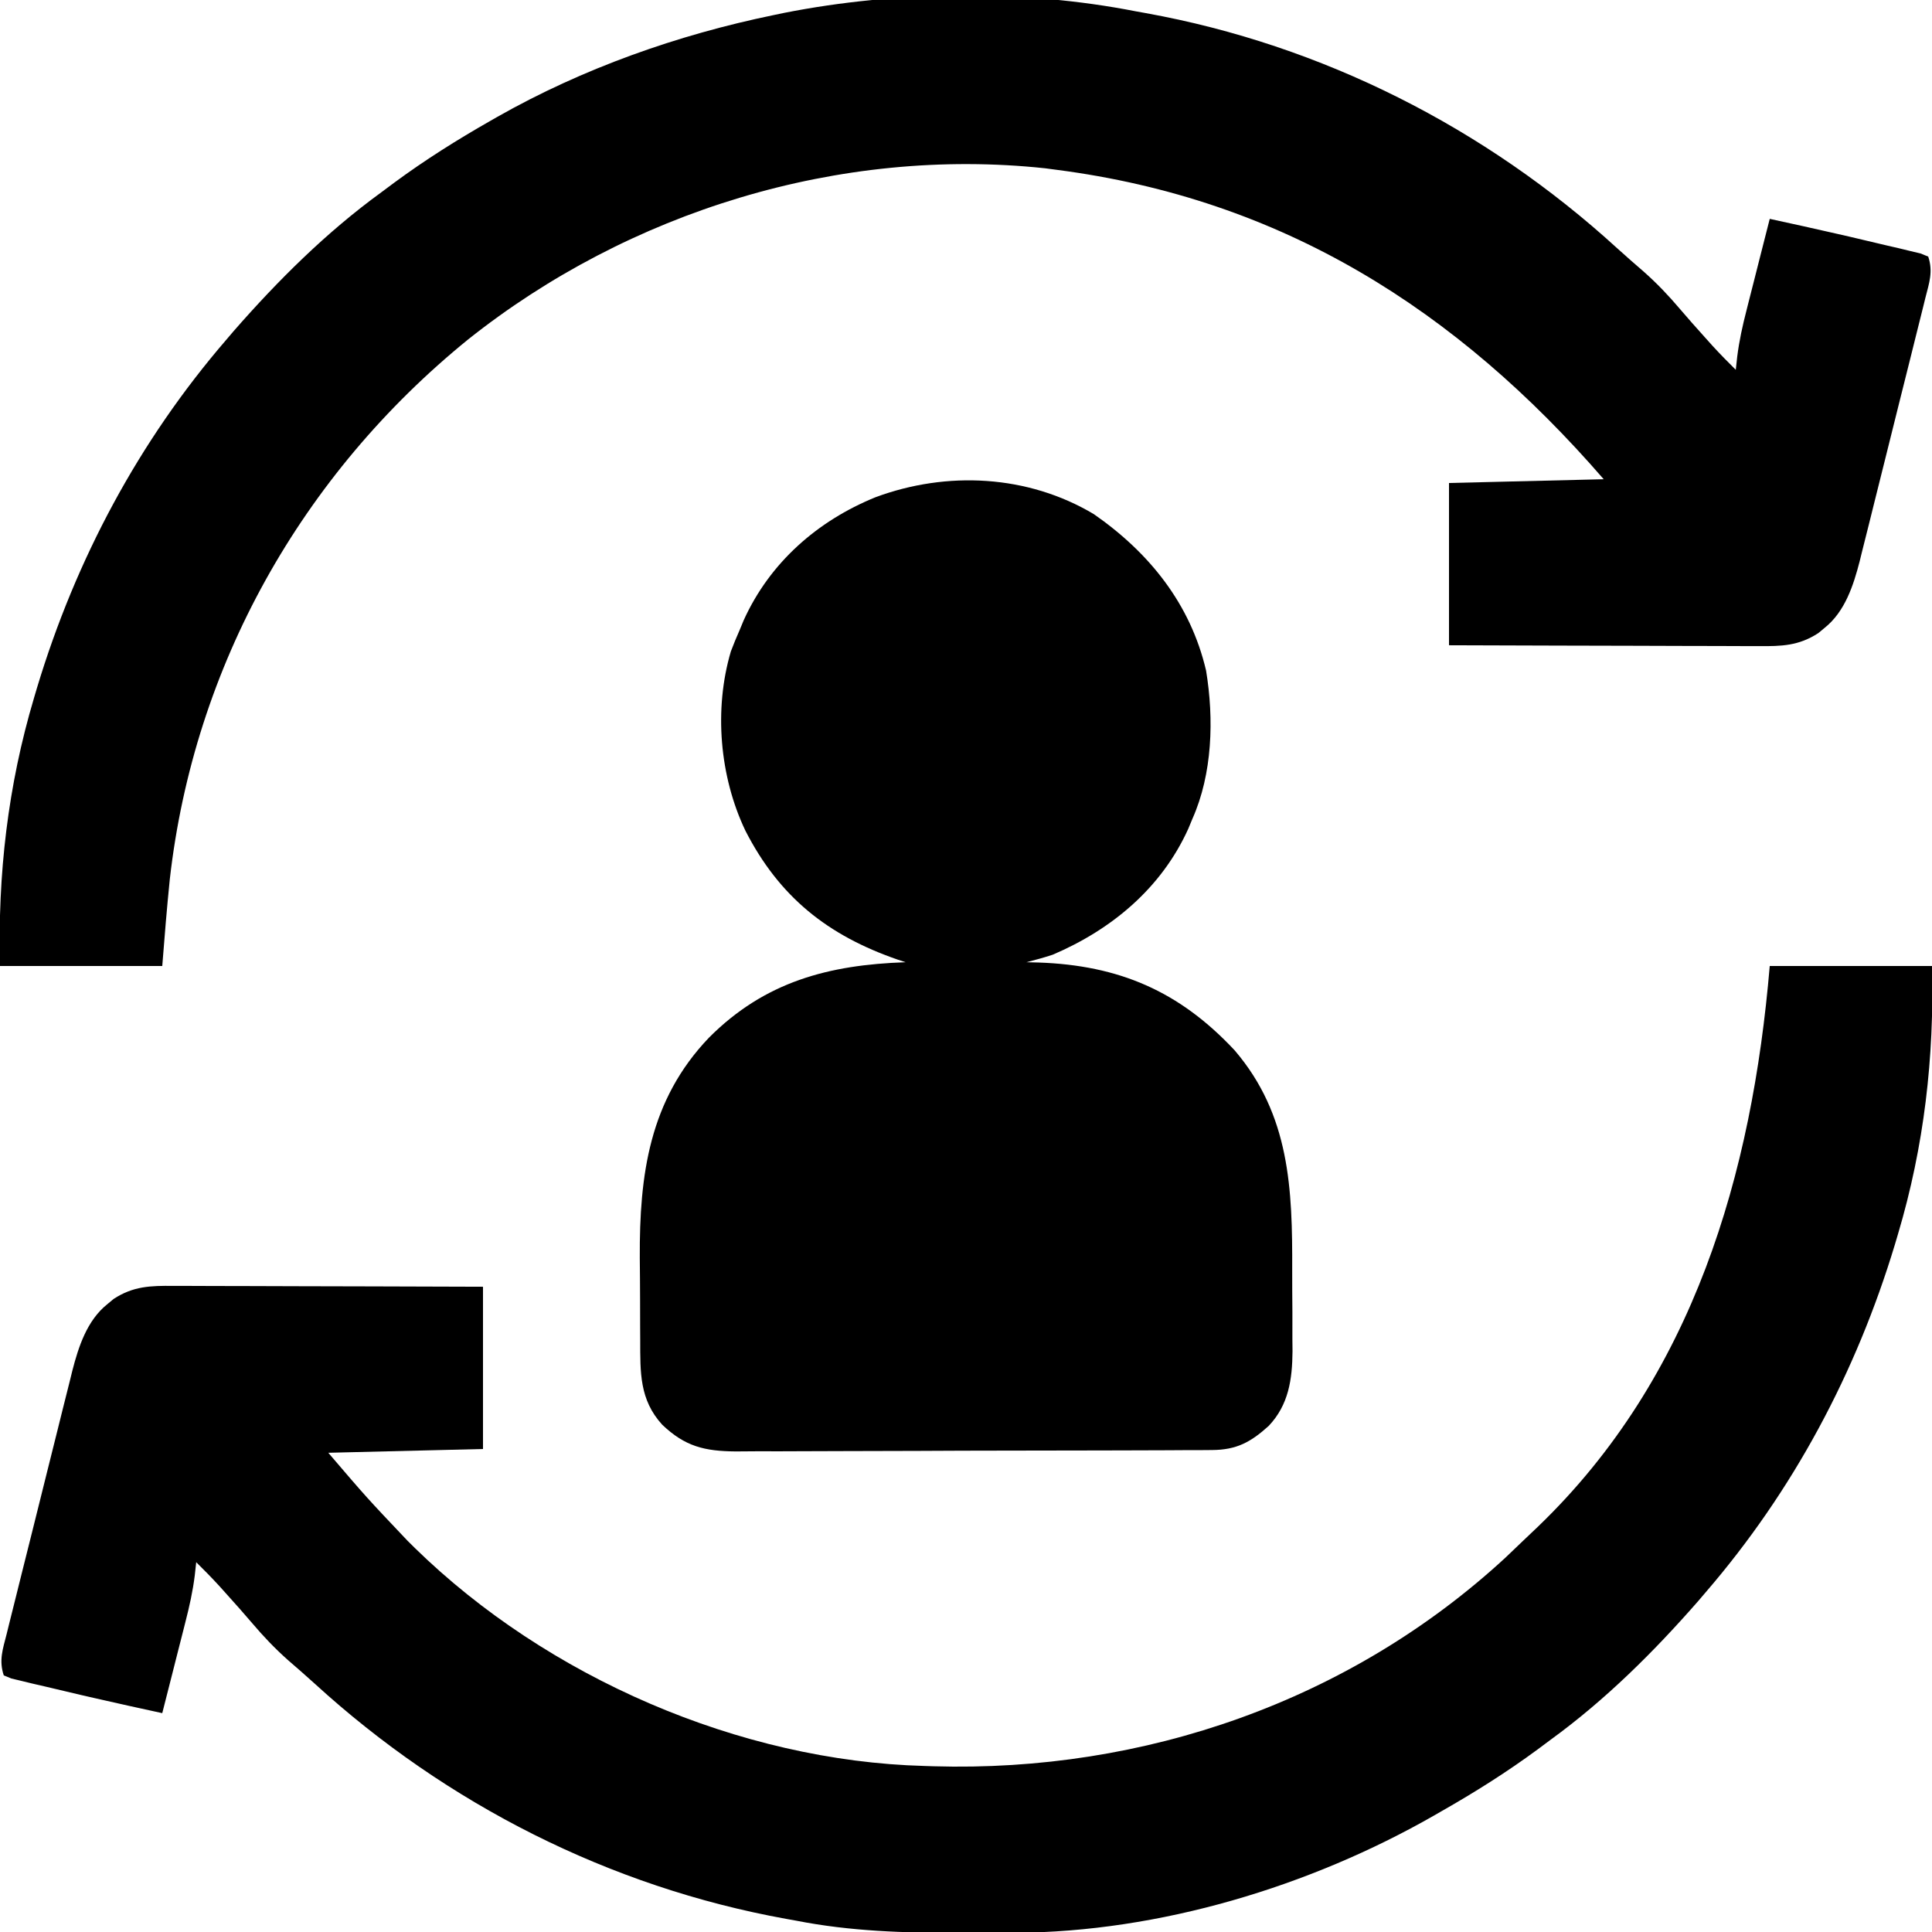
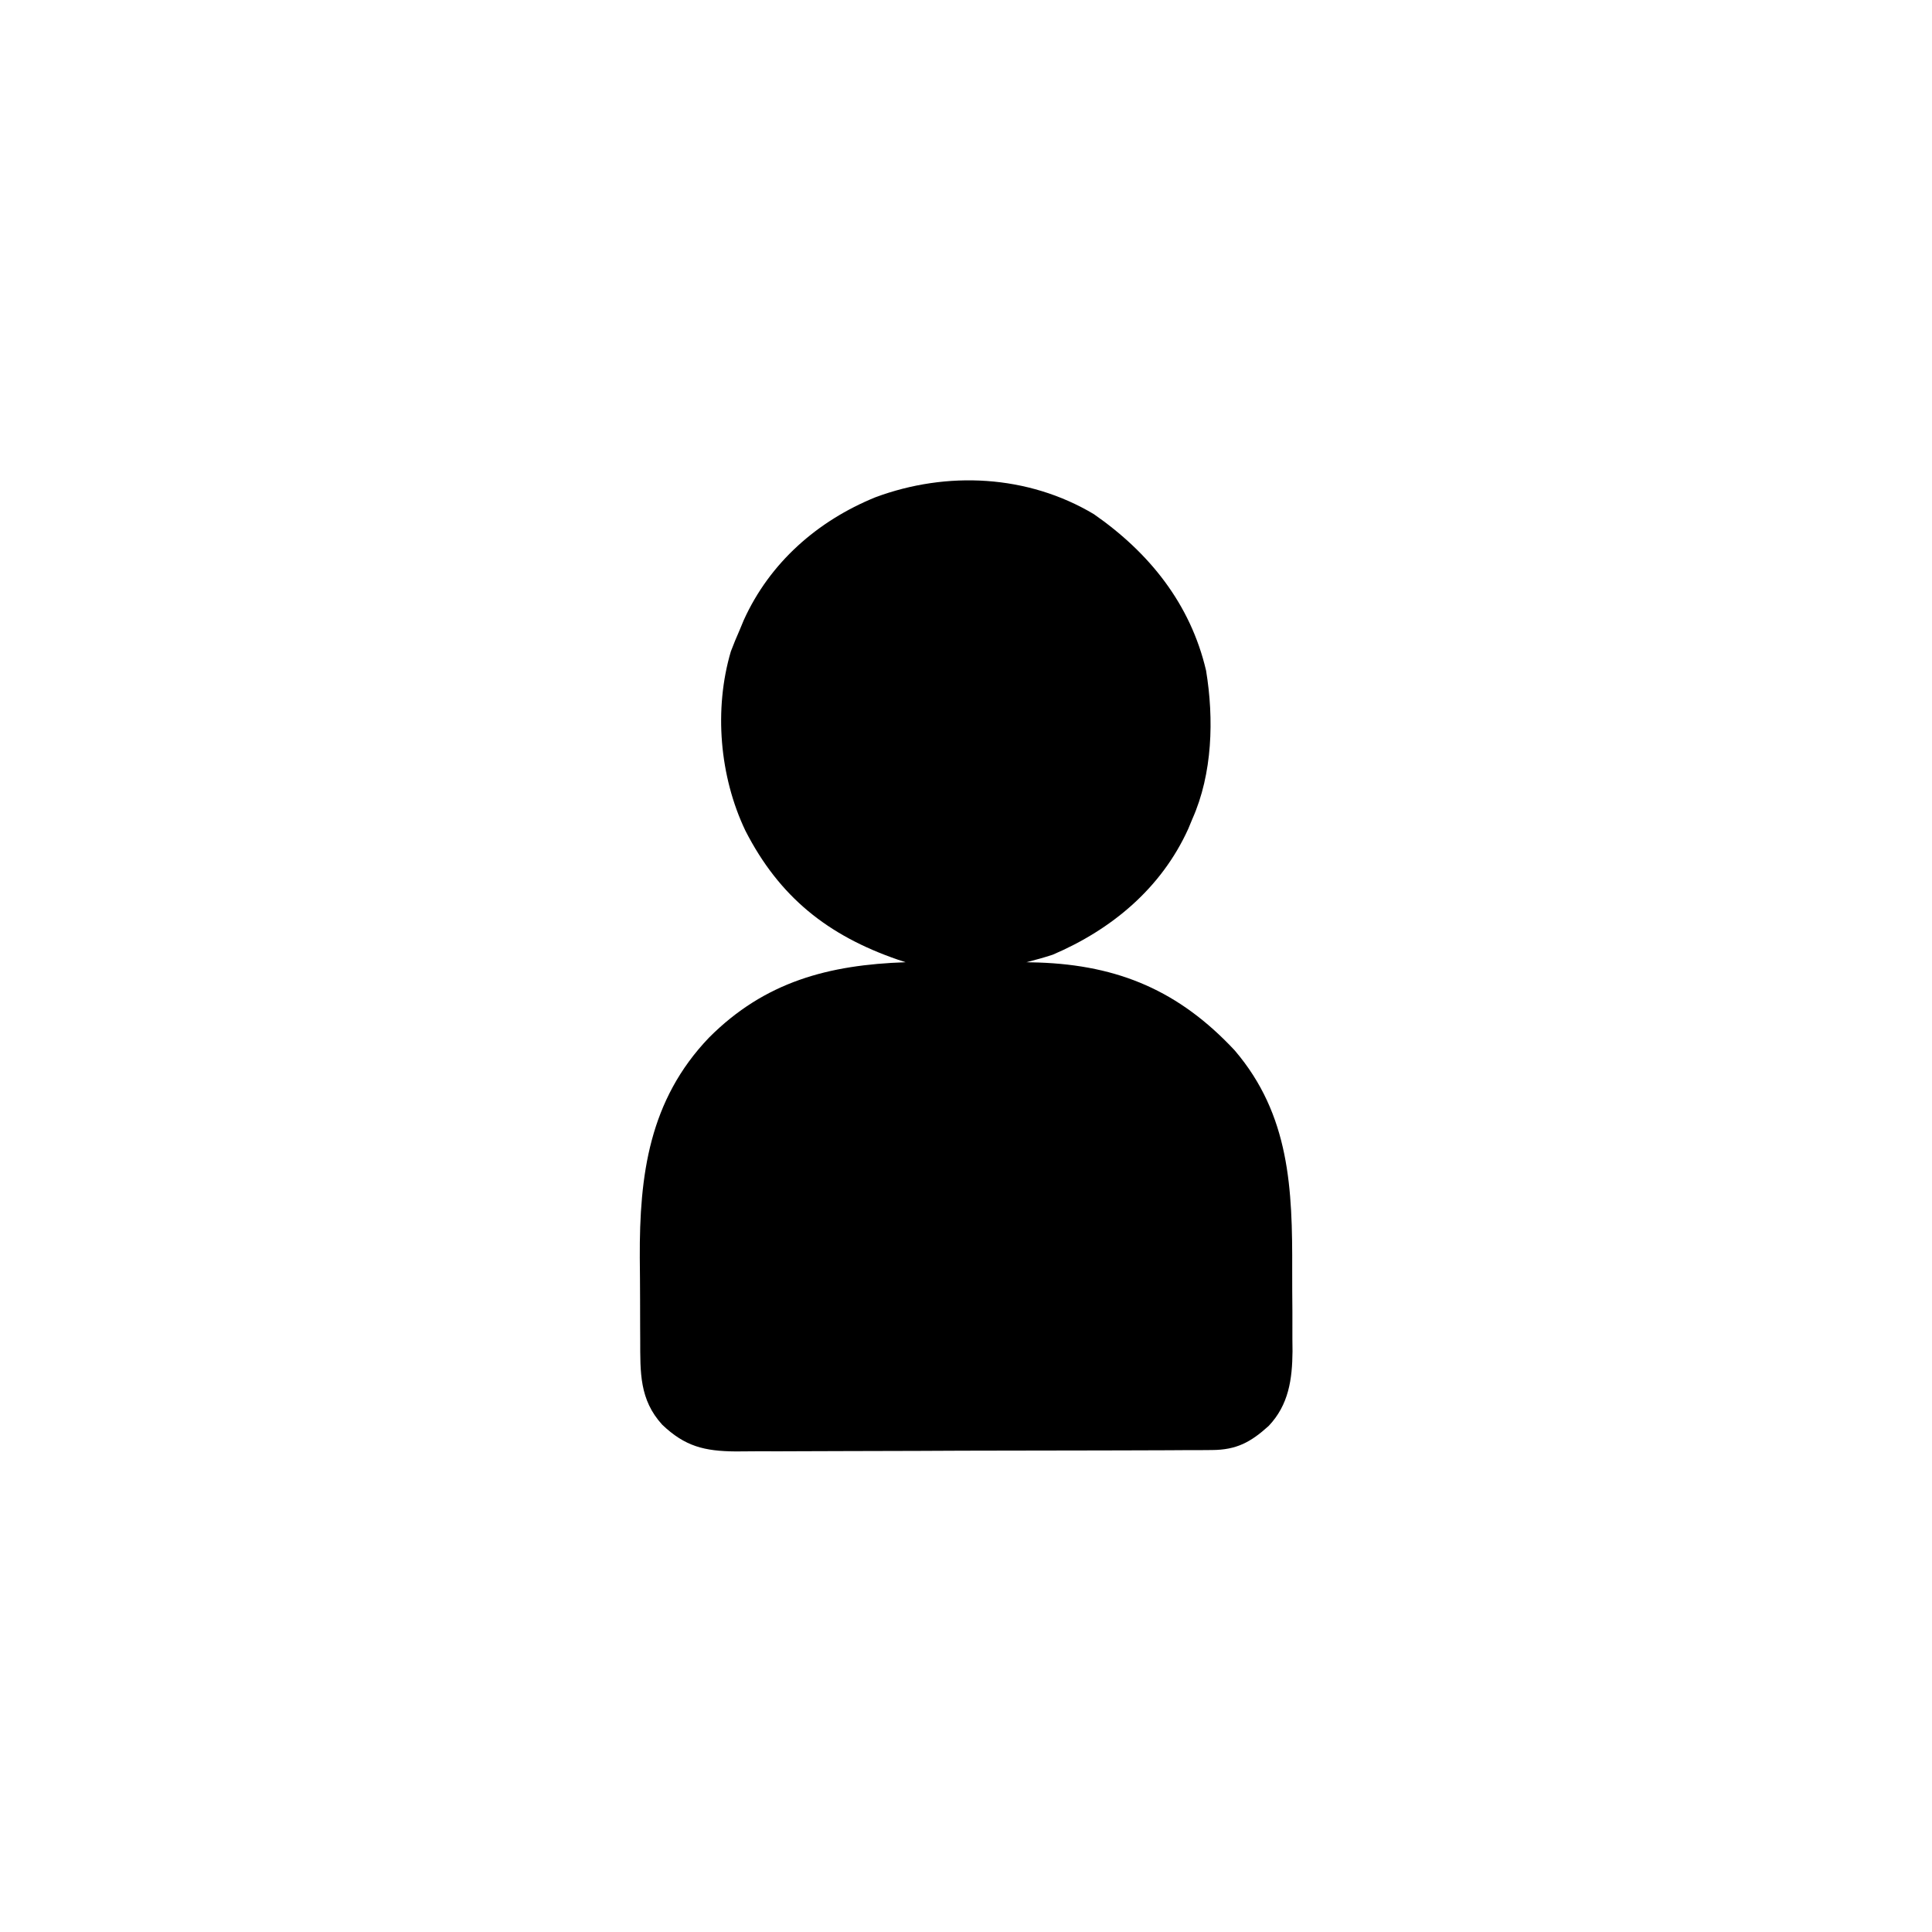
<svg xmlns="http://www.w3.org/2000/svg" version="1.1" width="512" height="512">
-   <path d="M0 0 C14.19 0 28.38 0 43 0 C43.621 24.221 40.924 47.737 34 71 C33.591 72.383 33.591 72.383 33.173 73.793 C22.905 107.786 6.219 139.083 -17 166 C-17.634 166.745 -18.268 167.49 -18.922 168.258 C-30.733 181.763 -43.484 194.434 -58 205 C-59.15 205.856 -60.3 206.713 -61.449 207.57 C-69.641 213.611 -78.156 218.97 -87 224 C-87.632 224.364 -88.264 224.729 -88.915 225.104 C-121.878 243.972 -161.803 256.009 -199.914 256.203 C-200.838 256.21 -201.762 256.217 -202.715 256.224 C-205.685 256.242 -208.655 256.248 -211.625 256.25 C-212.639 256.251 -213.652 256.251 -214.696 256.252 C-229.348 256.237 -243.584 255.832 -258 253 C-258.896 252.839 -259.791 252.678 -260.714 252.512 C-307.37 244.071 -350.622 222.144 -385.555 190.223 C-387.902 188.09 -390.29 186.014 -392.688 183.938 C-396.135 180.876 -399.197 177.662 -402.176 174.148 C-404.304 171.642 -406.49 169.195 -408.688 166.75 C-409.413 165.94 -410.139 165.131 -410.887 164.297 C-412.872 162.139 -414.91 160.057 -417 158 C-417.19 159.739 -417.19 159.739 -417.385 161.514 C-417.907 165.682 -418.799 169.716 -419.848 173.781 C-420.024 174.48 -420.2 175.179 -420.381 175.899 C-420.937 178.101 -421.5 180.3 -422.062 182.5 C-422.444 184.005 -422.825 185.51 -423.205 187.016 C-424.132 190.678 -425.064 194.34 -426 198 C-432.008 196.702 -438.008 195.372 -444 194 C-445.053 193.759 -446.107 193.518 -447.192 193.27 C-450.486 192.508 -453.775 191.726 -457.062 190.938 C-458.127 190.692 -459.192 190.447 -460.289 190.195 C-461.278 189.954 -462.266 189.713 -463.285 189.465 C-464.171 189.255 -465.056 189.044 -465.969 188.828 C-466.974 188.418 -466.974 188.418 -468 188 C-469.333 184.001 -468.255 181.031 -467.249 177.075 C-467.051 176.269 -466.853 175.462 -466.648 174.63 C-465.989 171.956 -465.317 169.285 -464.645 166.613 C-464.181 164.754 -463.719 162.894 -463.257 161.034 C-462.284 157.129 -461.306 153.226 -460.323 149.324 C-459.068 144.339 -457.829 139.349 -456.595 134.358 C-455.641 130.512 -454.679 126.669 -453.714 122.825 C-453.254 120.988 -452.797 119.15 -452.343 117.311 C-451.703 114.729 -451.052 112.15 -450.398 109.572 C-450.214 108.82 -450.031 108.068 -449.841 107.293 C-448.181 100.843 -445.928 93.913 -440.562 89.625 C-439.729 88.933 -439.729 88.933 -438.879 88.227 C-433.684 84.835 -429.092 84.721 -423.079 84.773 C-422.191 84.773 -421.302 84.772 -420.387 84.772 C-417.46 84.773 -414.533 84.789 -411.605 84.805 C-409.572 84.808 -407.539 84.811 -405.506 84.813 C-400.162 84.821 -394.817 84.841 -389.473 84.863 C-383.056 84.887 -376.64 84.896 -370.224 84.908 C-360.483 84.927 -350.742 84.965 -341 85 C-341 99.19 -341 113.38 -341 128 C-354.53 128.33 -368.06 128.66 -382 129 C-371.81 140.91 -371.81 140.91 -361.062 152.25 C-360.395 152.913 -359.727 153.575 -359.039 154.258 C-324.014 188.475 -273.021 210.693 -224 212 C-223.218 212.026 -222.436 212.052 -221.631 212.078 C-165.872 213.724 -111.247 194.798 -70.062 156.812 C-68.507 155.345 -66.963 153.868 -65.427 152.38 C-64.084 151.081 -62.724 149.8 -61.363 148.52 C-20.202 108.909 -4.681 55.185 0 0 Z " fill="#000000" transform="translate(469,256)" />
-   <path d="M0 0 C0.896 0.161 1.791 0.322 2.714 0.488 C49.37 8.929 92.622 30.856 127.555 62.777 C129.902 64.91 132.29 66.986 134.688 69.062 C138.135 72.124 141.197 75.338 144.176 78.852 C146.304 81.358 148.49 83.805 150.688 86.25 C151.413 87.06 152.139 87.869 152.887 88.703 C154.872 90.861 156.91 92.943 159 95 C159.19 93.261 159.19 93.261 159.385 91.486 C159.907 87.318 160.799 83.284 161.848 79.219 C162.024 78.52 162.2 77.821 162.381 77.101 C162.937 74.899 163.5 72.7 164.062 70.5 C164.444 68.995 164.825 67.49 165.205 65.984 C166.132 62.322 167.064 58.66 168 55 C174.008 56.298 180.008 57.628 186 59 C187.053 59.241 188.107 59.482 189.192 59.73 C192.486 60.492 195.775 61.274 199.062 62.062 C200.127 62.308 201.192 62.553 202.289 62.805 C203.772 63.167 203.772 63.167 205.285 63.535 C206.171 63.745 207.056 63.956 207.969 64.172 C208.639 64.445 209.309 64.719 210 65 C211.333 68.999 210.255 71.969 209.249 75.925 C209.051 76.731 208.853 77.538 208.648 78.37 C207.989 81.044 207.317 83.715 206.645 86.387 C206.181 88.246 205.719 90.106 205.257 91.966 C204.284 95.871 203.306 99.774 202.323 103.676 C201.068 108.661 199.829 113.651 198.595 118.642 C197.641 122.488 196.679 126.331 195.714 130.175 C195.254 132.012 194.797 133.85 194.343 135.689 C193.703 138.271 193.052 140.85 192.398 143.428 C192.214 144.18 192.031 144.932 191.841 145.707 C190.181 152.157 187.928 159.087 182.562 163.375 C182.007 163.836 181.451 164.298 180.879 164.773 C175.684 168.165 171.092 168.279 165.079 168.227 C164.191 168.227 163.302 168.228 162.387 168.228 C159.46 168.227 156.533 168.211 153.605 168.195 C151.572 168.192 149.539 168.189 147.506 168.187 C142.162 168.179 136.817 168.159 131.473 168.137 C125.056 168.113 118.64 168.104 112.224 168.092 C102.483 168.073 92.742 168.035 83 168 C83 153.81 83 139.62 83 125 C96.53 124.67 110.06 124.34 124 124 C84.986 78.984 38.784 49.726 -21 42 C-21.995 41.867 -22.99 41.734 -24.016 41.598 C-78.481 35.785 -134.364 53.065 -177 87 C-220.987 122.739 -249.594 173.417 -256 230 C-256.782 237.659 -257.395 245.324 -258 253 C-272.19 253 -286.38 253 -301 253 C-301.621 228.779 -298.924 205.263 -292 182 C-291.727 181.078 -291.454 180.157 -291.173 179.207 C-280.905 145.214 -264.219 113.917 -241 87 C-240.366 86.255 -239.732 85.51 -239.078 84.742 C-227.267 71.237 -214.516 58.566 -200 48 C-198.85 47.144 -197.7 46.287 -196.551 45.43 C-188.361 39.391 -179.841 34.03 -171 29 C-170.401 28.657 -169.802 28.315 -169.185 27.961 C-146.564 15.131 -121.442 6.244 -96 1 C-95.05 0.802 -94.101 0.605 -93.122 0.401 C-63.399 -5.47 -29.755 -5.845 0 0 Z " fill="#000000" transform="translate(301,3)" />
  <path d="M0 0 C14.666 10.196 25.608 23.749 29.748 41.465 C31.866 54.298 31.446 68.8 26.125 80.75 C25.763 81.623 25.401 82.495 25.027 83.395 C17.899 99.126 4.755 110.068 -10.875 116.75 C-13.196 117.519 -15.503 118.146 -17.875 118.75 C-16.81 118.776 -15.745 118.802 -14.648 118.828 C6.643 119.563 22.637 126.392 37.312 142.09 C51.979 159.228 52.647 178.868 52.571 200.383 C52.562 204.072 52.591 207.759 52.623 211.447 C52.625 213.815 52.624 216.183 52.621 218.551 C52.632 219.642 52.644 220.732 52.655 221.856 C52.588 229.299 51.643 236.033 46.346 241.63 C41.588 245.936 37.819 247.995 31.307 248.024 C30.118 248.034 28.929 248.044 27.705 248.054 C25.753 248.055 25.753 248.055 23.763 248.056 C22.376 248.064 20.989 248.072 19.603 248.082 C15.838 248.104 12.074 248.112 8.309 248.117 C5.955 248.121 3.601 248.127 1.247 248.134 C-6.971 248.159 -15.188 248.172 -23.406 248.176 C-31.057 248.179 -38.707 248.209 -46.357 248.251 C-52.932 248.286 -59.507 248.301 -66.082 248.302 C-70.006 248.303 -73.93 248.311 -77.854 248.34 C-81.547 248.366 -85.24 248.368 -88.934 248.352 C-90.927 248.349 -92.92 248.371 -94.913 248.394 C-103.207 248.327 -108.356 247.063 -114.387 241.307 C-120.447 234.662 -120.194 227.402 -120.211 218.914 C-120.218 217.762 -120.224 216.61 -120.231 215.423 C-120.241 212.983 -120.246 210.544 -120.246 208.105 C-120.25 204.422 -120.286 200.741 -120.324 197.059 C-120.43 175.102 -117.821 155.284 -101.992 138.739 C-87.173 123.869 -70.227 119.442 -49.875 118.75 C-50.541 118.531 -51.208 118.312 -51.895 118.086 C-70.516 111.679 -83.358 101.442 -92.336 83.895 C-99.179 69.555 -100.723 51.745 -96.188 36.375 C-95.467 34.48 -94.7 32.602 -93.875 30.75 C-93.513 29.877 -93.151 29.005 -92.777 28.105 C-85.855 12.829 -73.235 1.781 -57.871 -4.473 C-38.934 -11.508 -17.489 -10.435 0 0 Z " fill="#000000" transform="translate(289.875,136.25)" />
</svg>